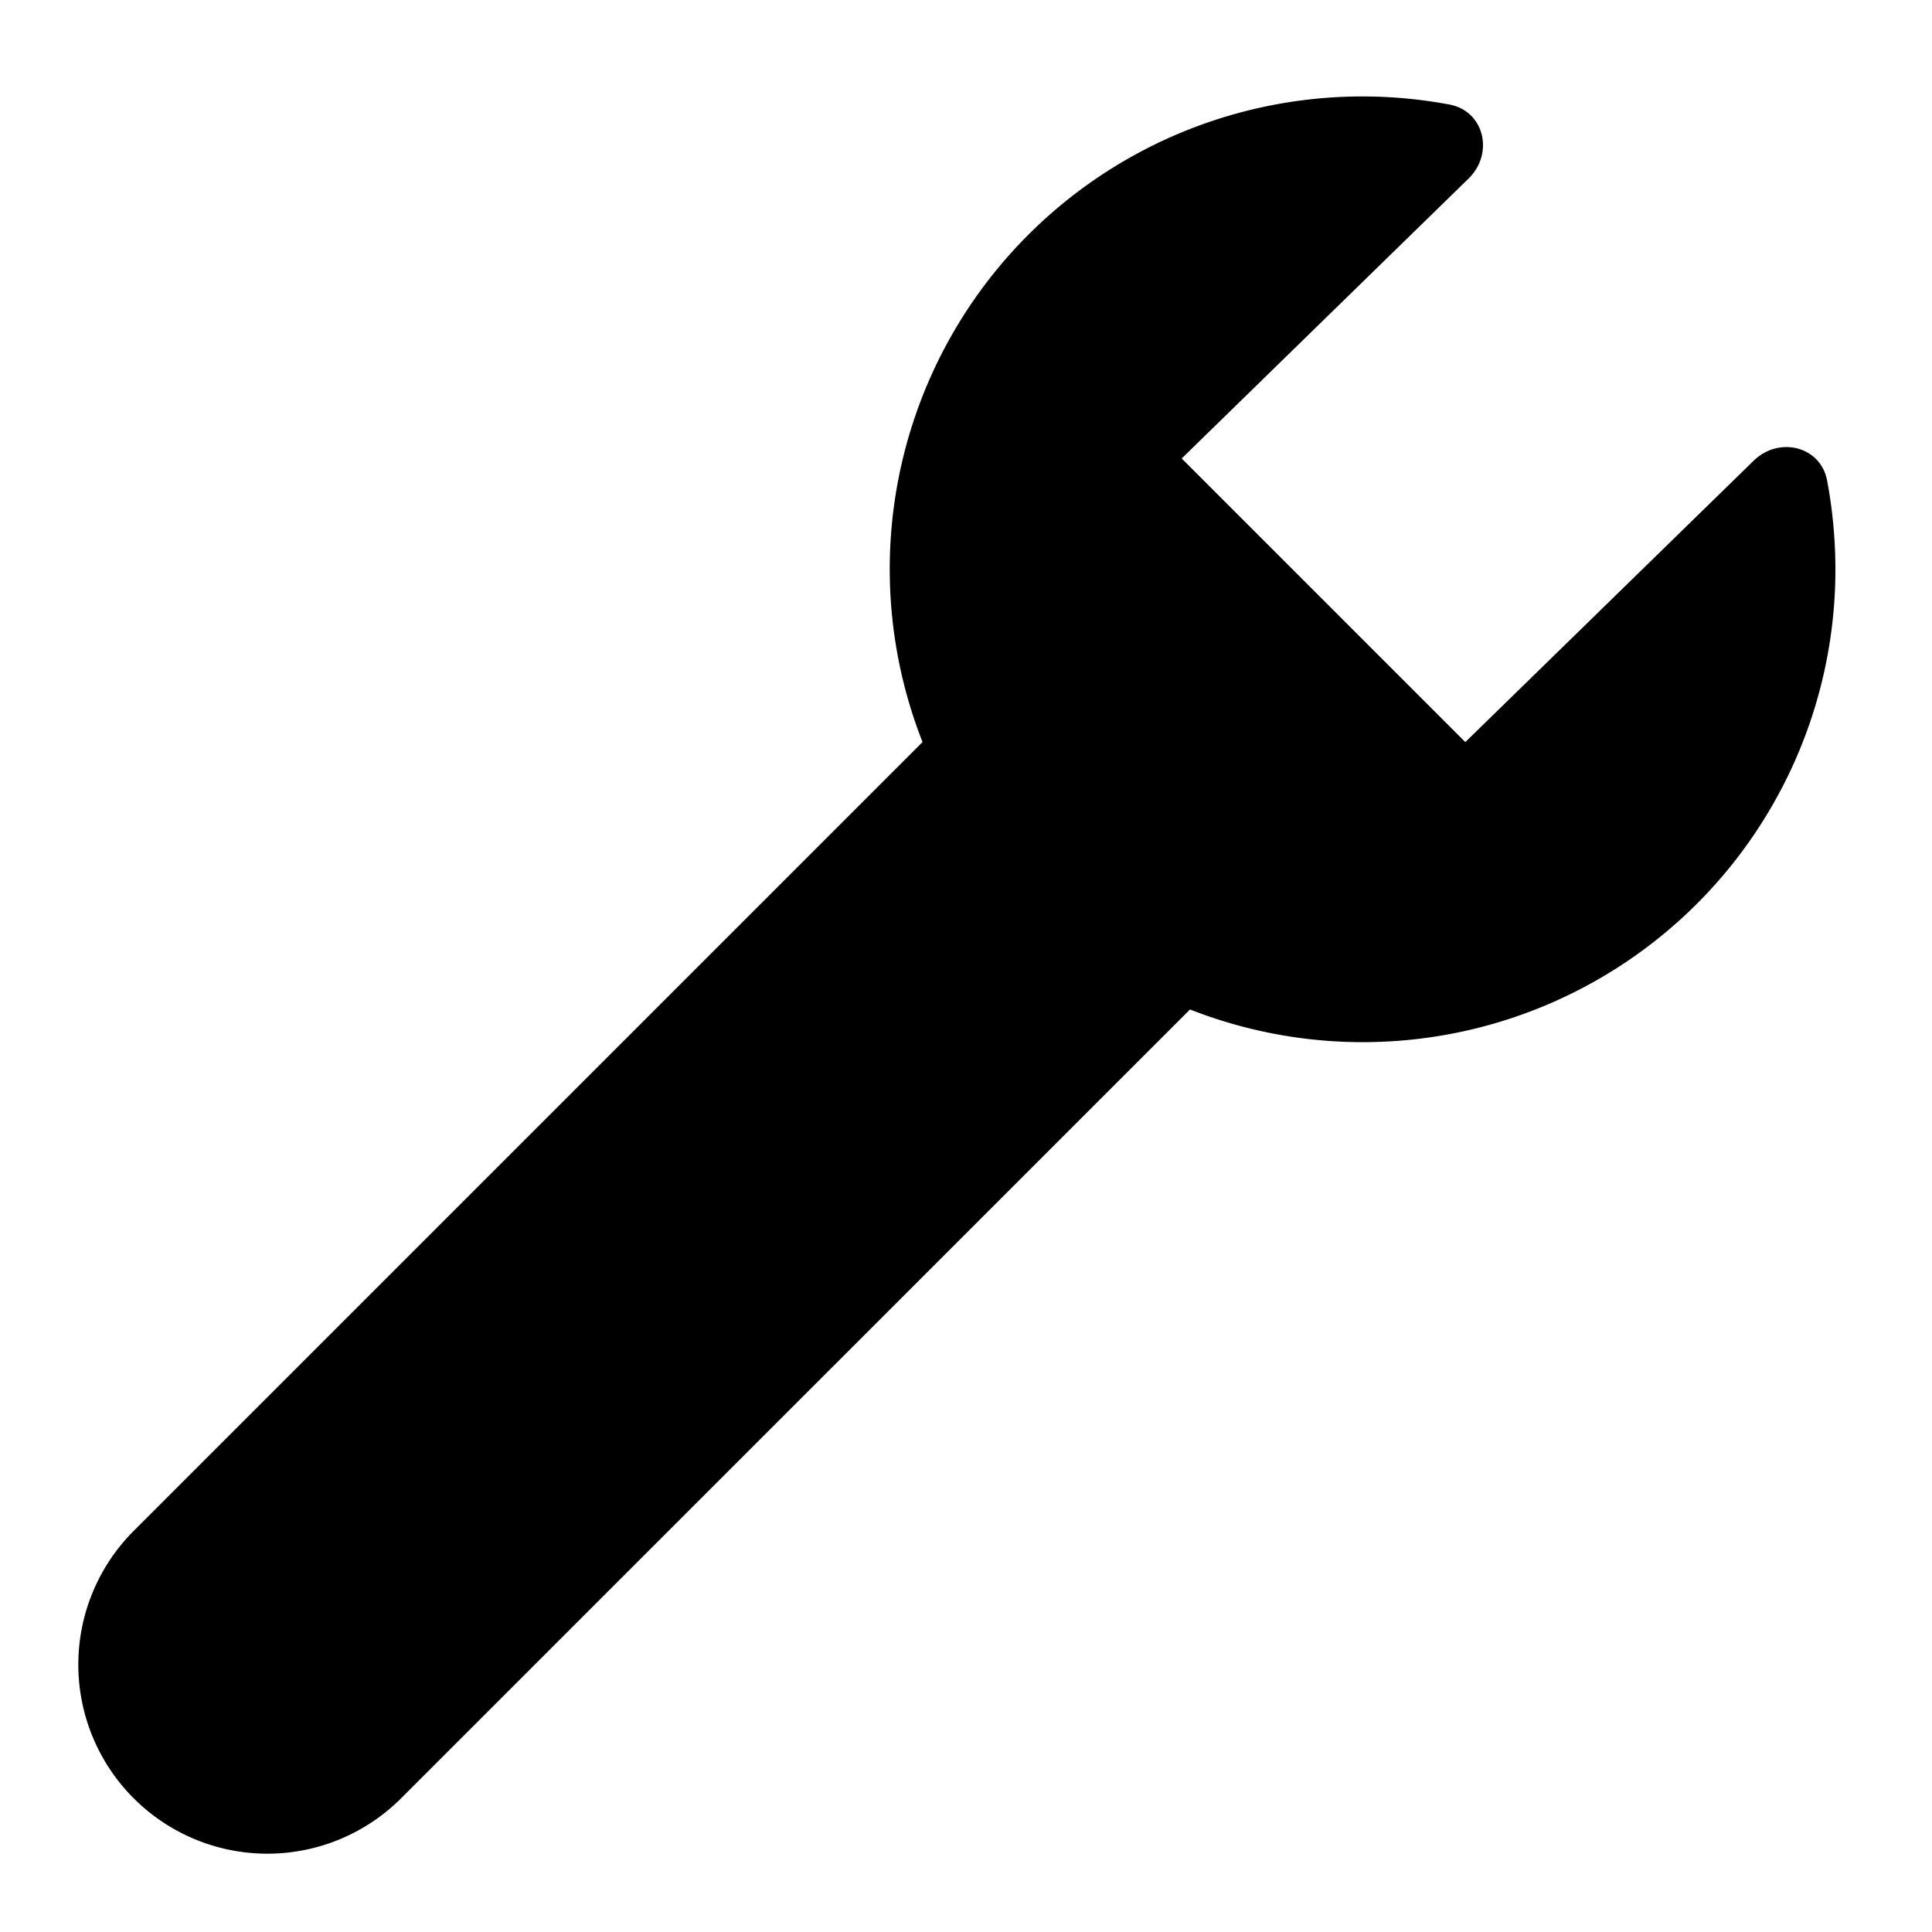
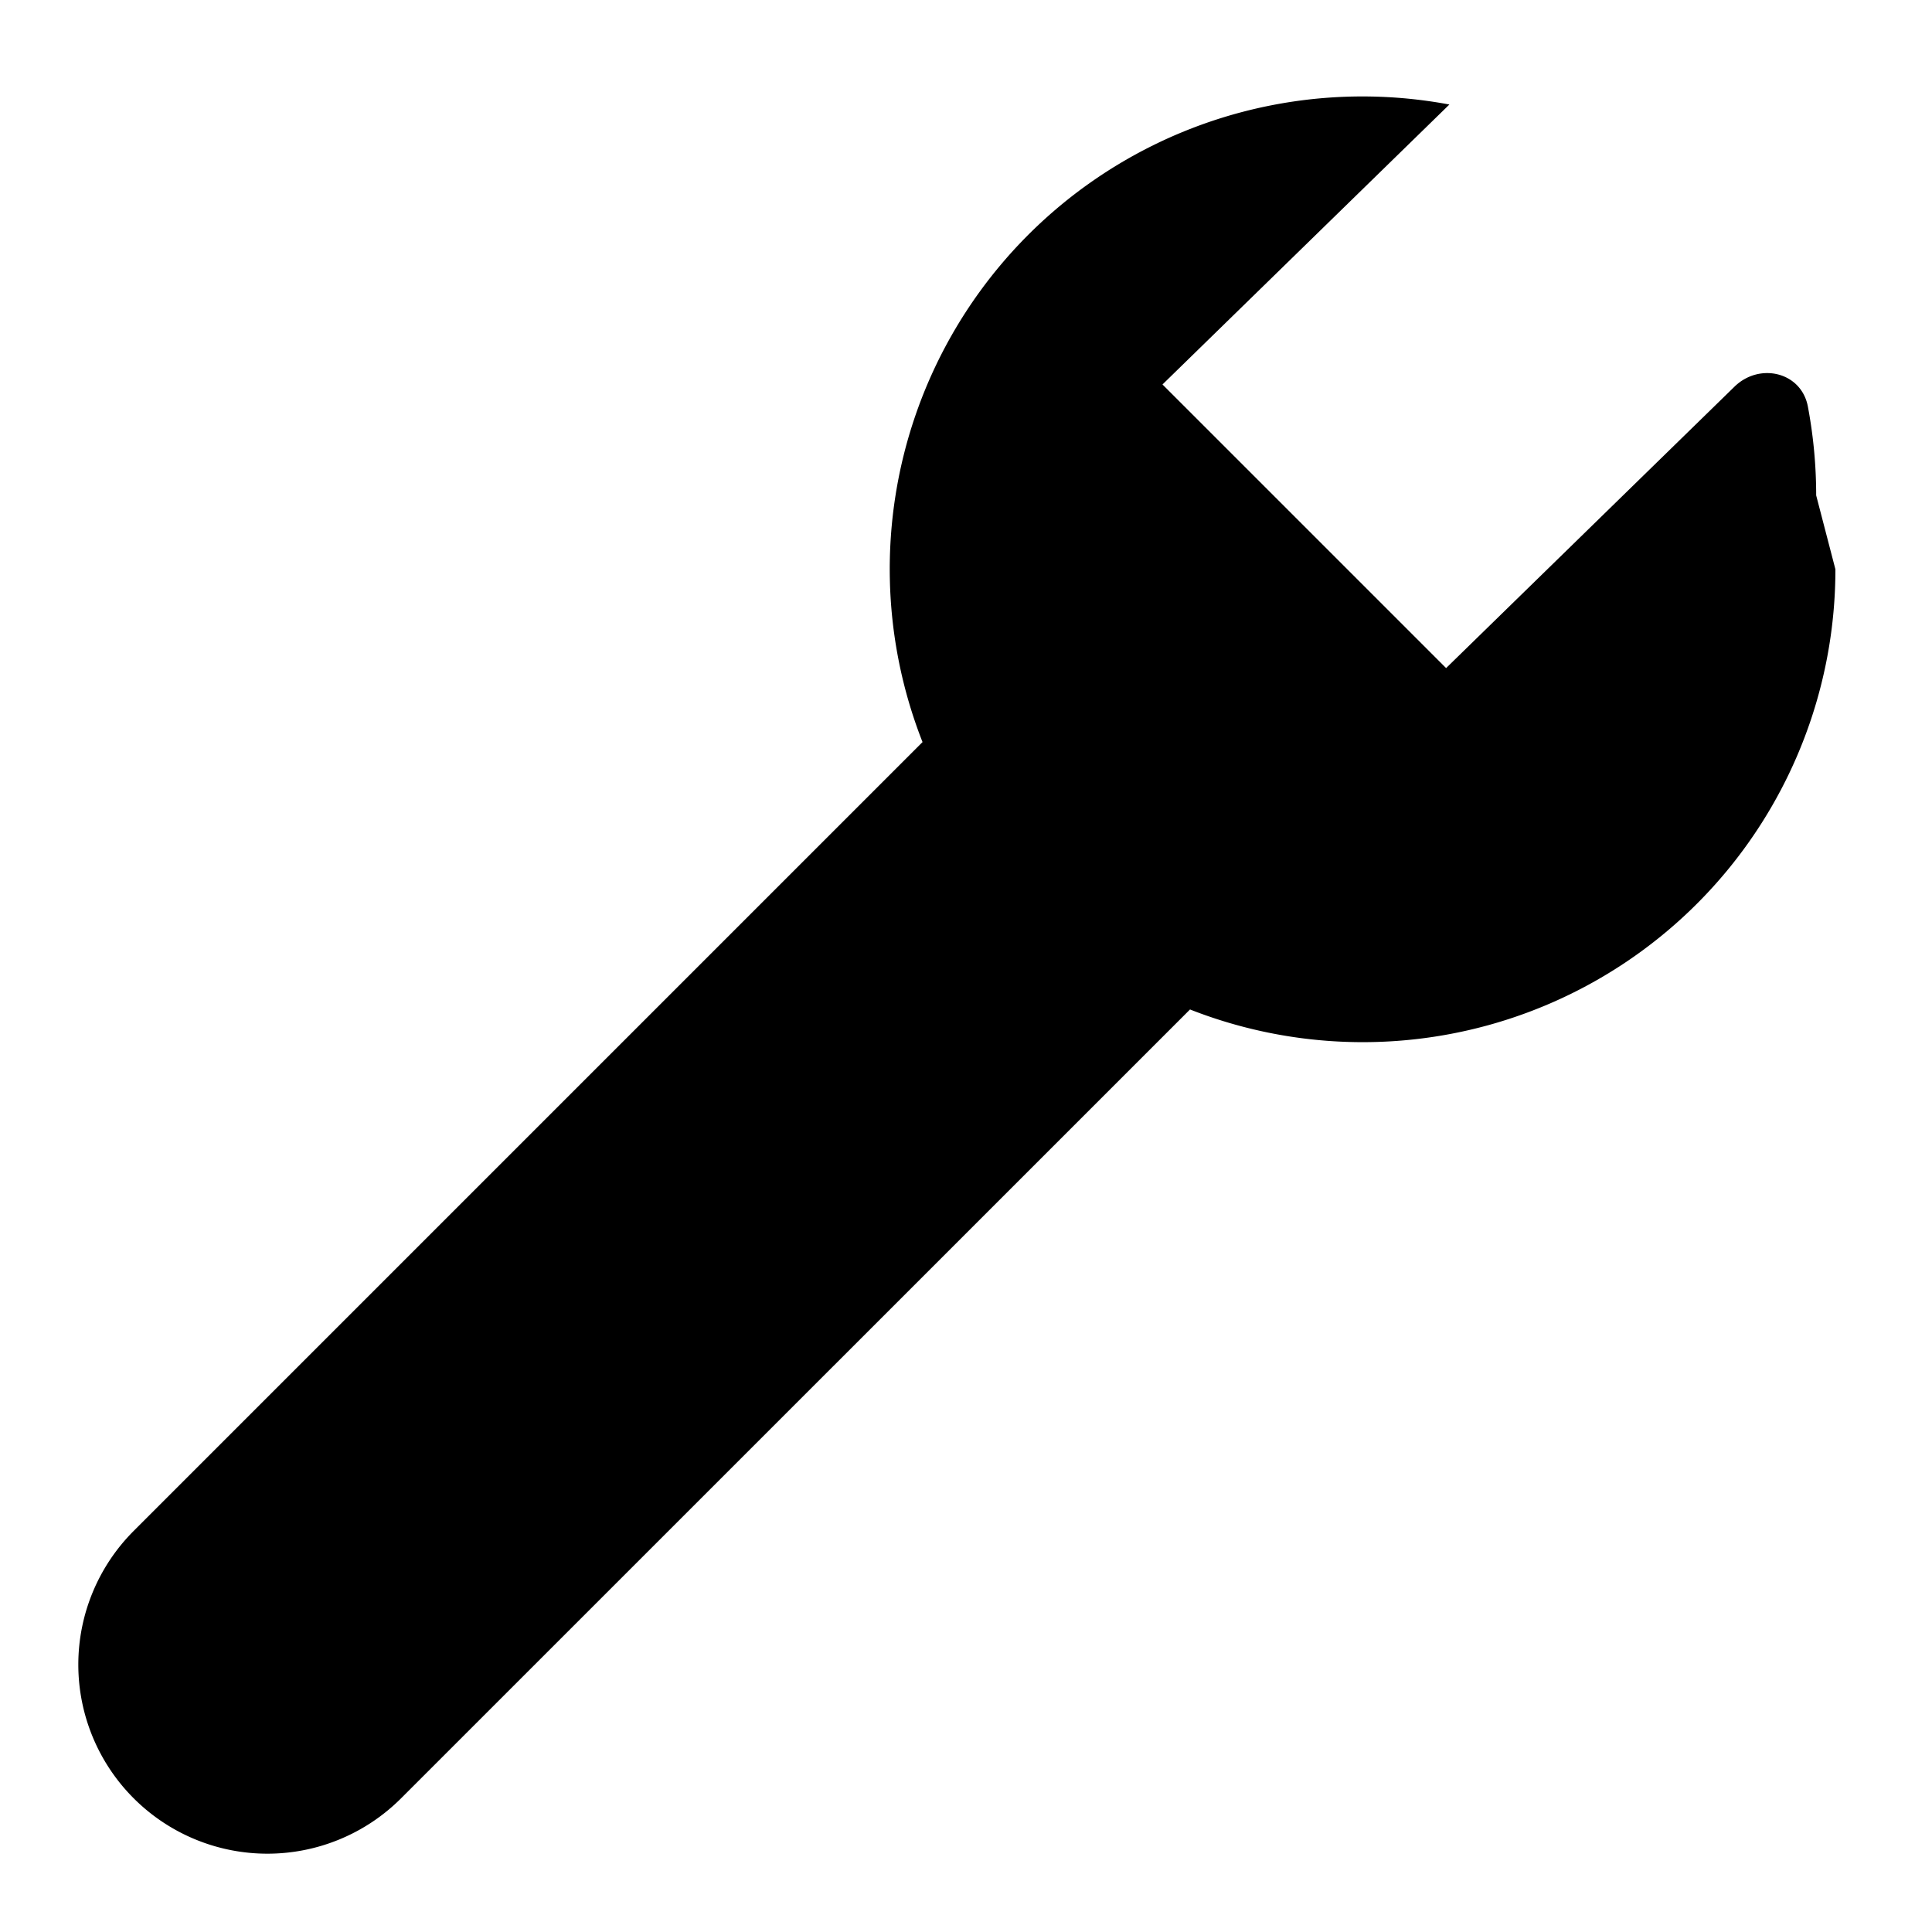
<svg xmlns="http://www.w3.org/2000/svg" viewBox="0 0 20 20">
-   <path d="M19 5.893a4.893 4.893 0 0 1-6.681 4.557l-8.167 8.166a1.957 1.957 0 0 1-2.768-2.768l8.166-8.166a4.893 4.893 0 0 1 5.454-6.6c.363.068.463.508.199.766l-2.97 2.898 2.936 2.936 2.985-2.913c.26-.254.692-.152.76.205.056.298.086.605.086.92z" />
+   <path d="M19 5.893a4.893 4.893 0 0 1-6.681 4.557l-8.167 8.166a1.957 1.957 0 0 1-2.768-2.768l8.166-8.166a4.893 4.893 0 0 1 5.454-6.6l-2.97 2.898 2.936 2.936 2.985-2.913c.26-.254.692-.152.76.205.056.298.086.605.086.92z" />
</svg>